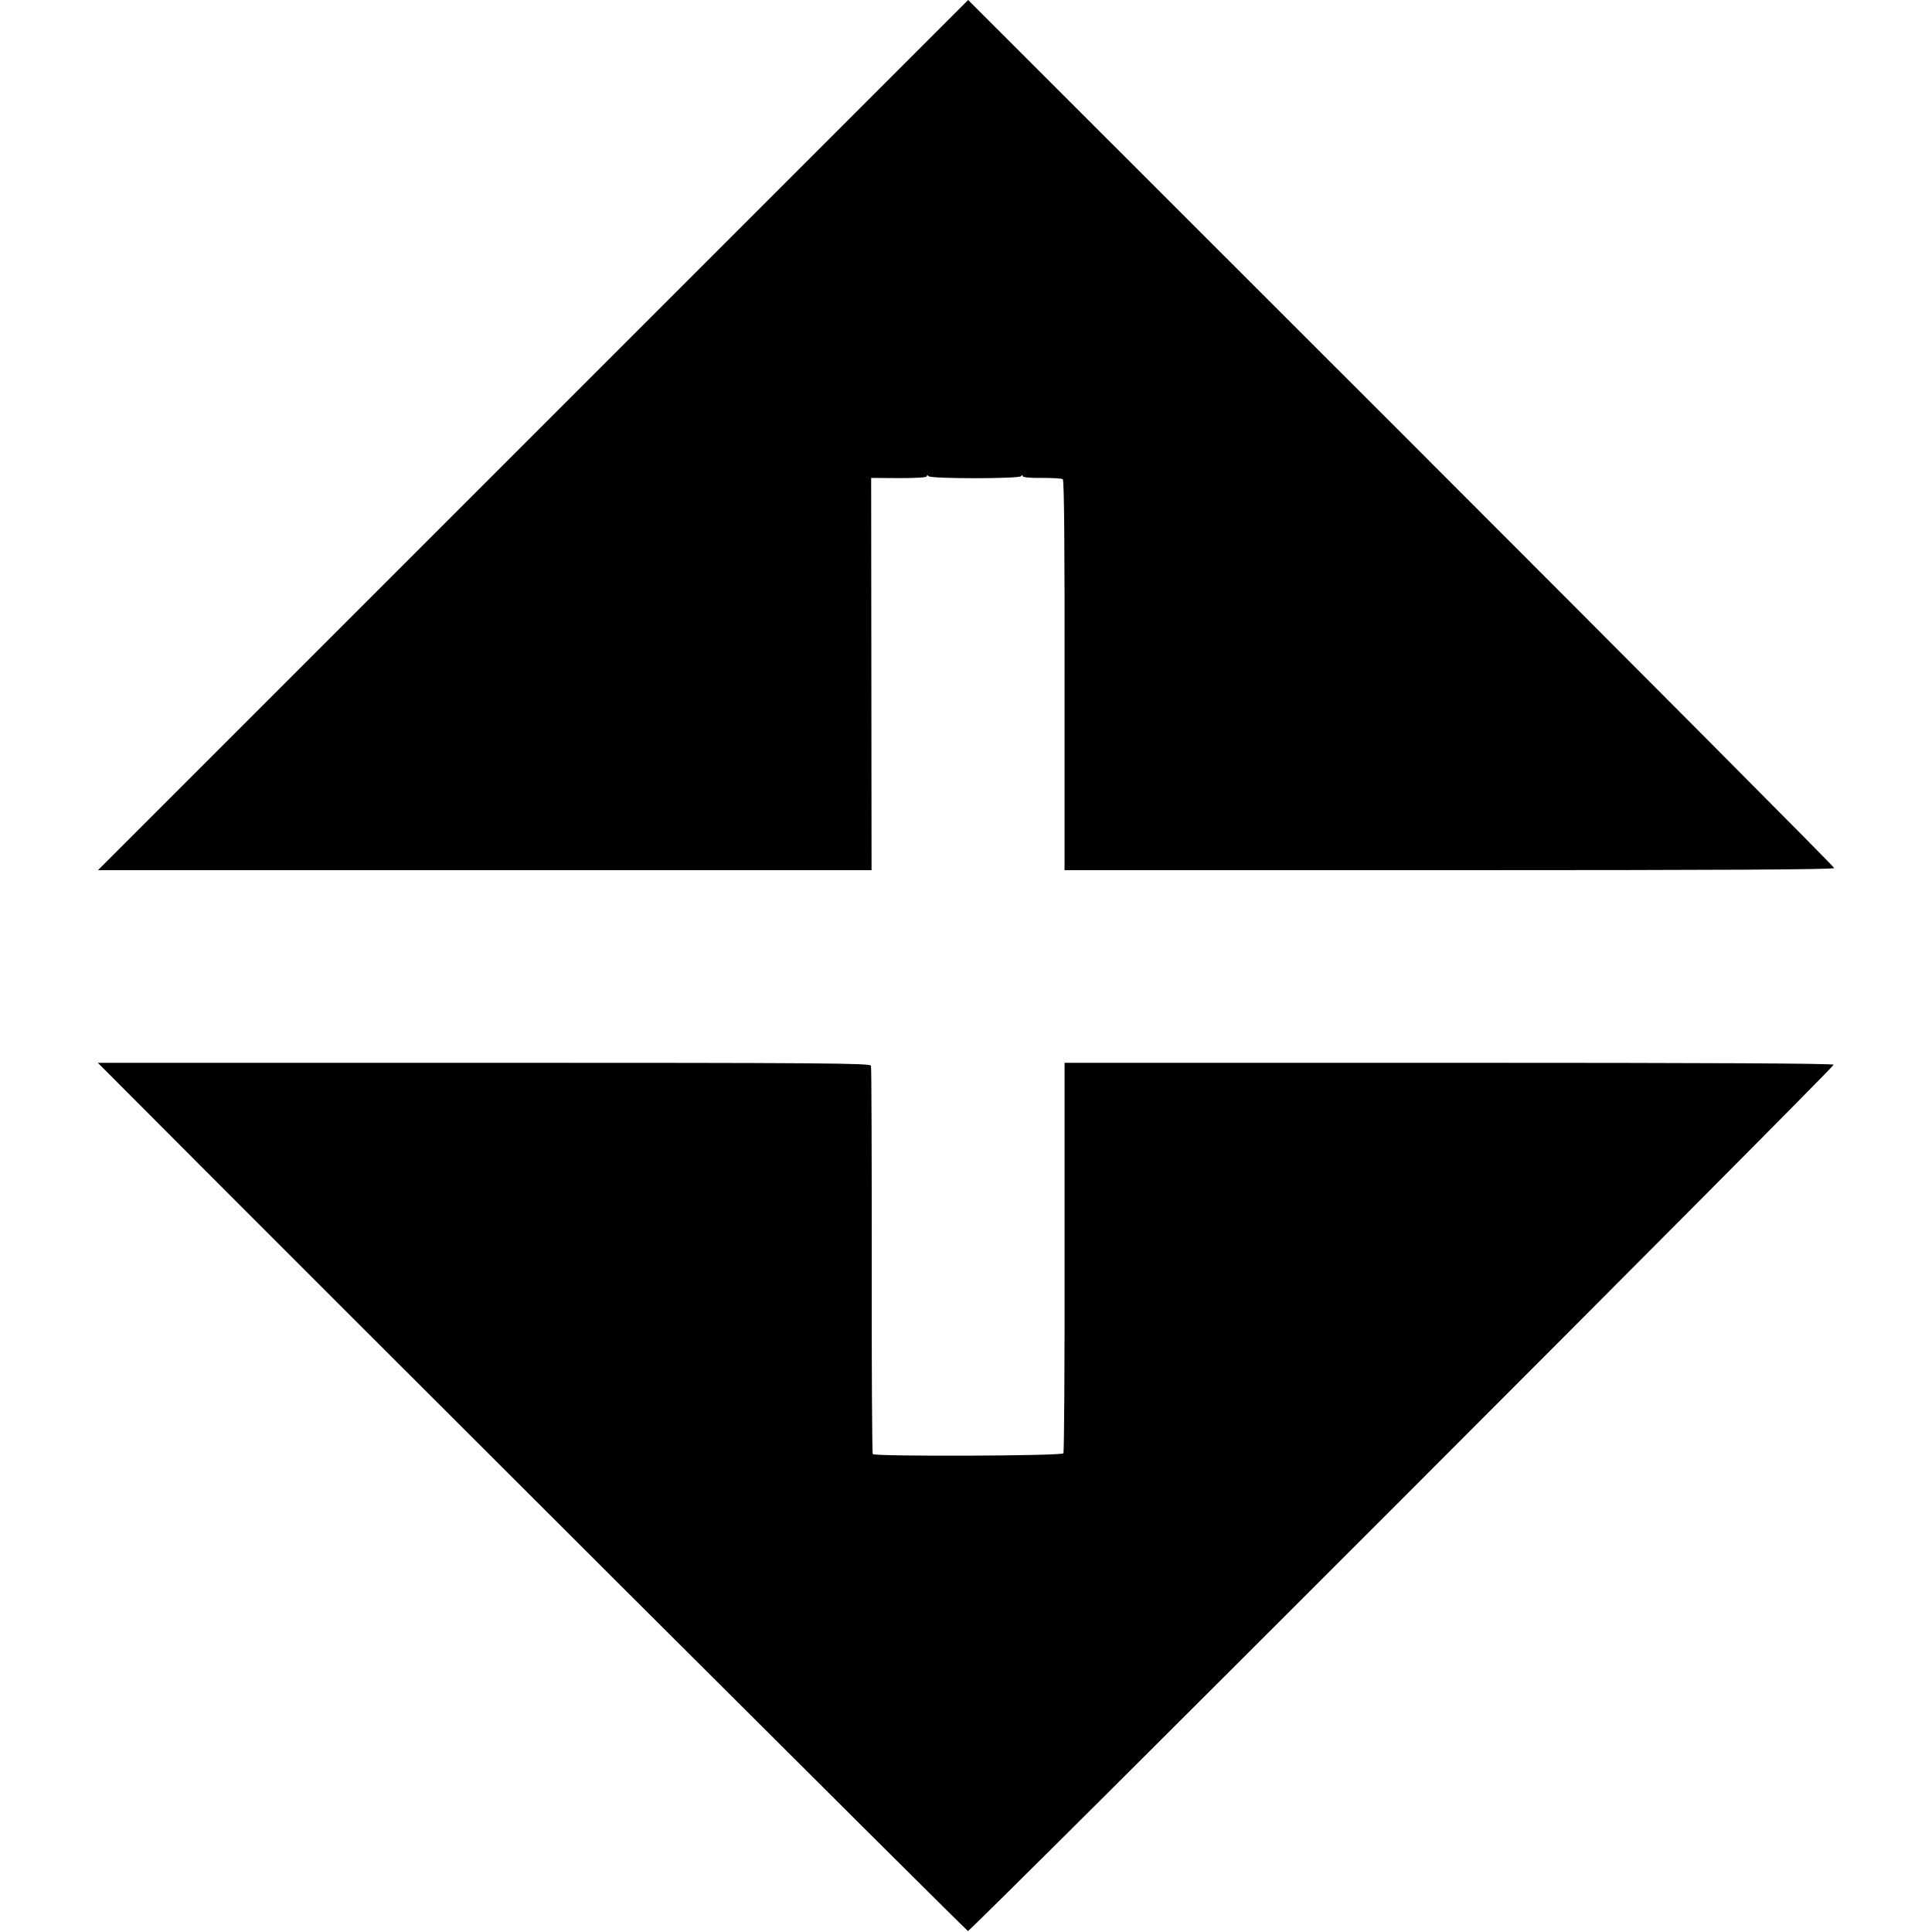
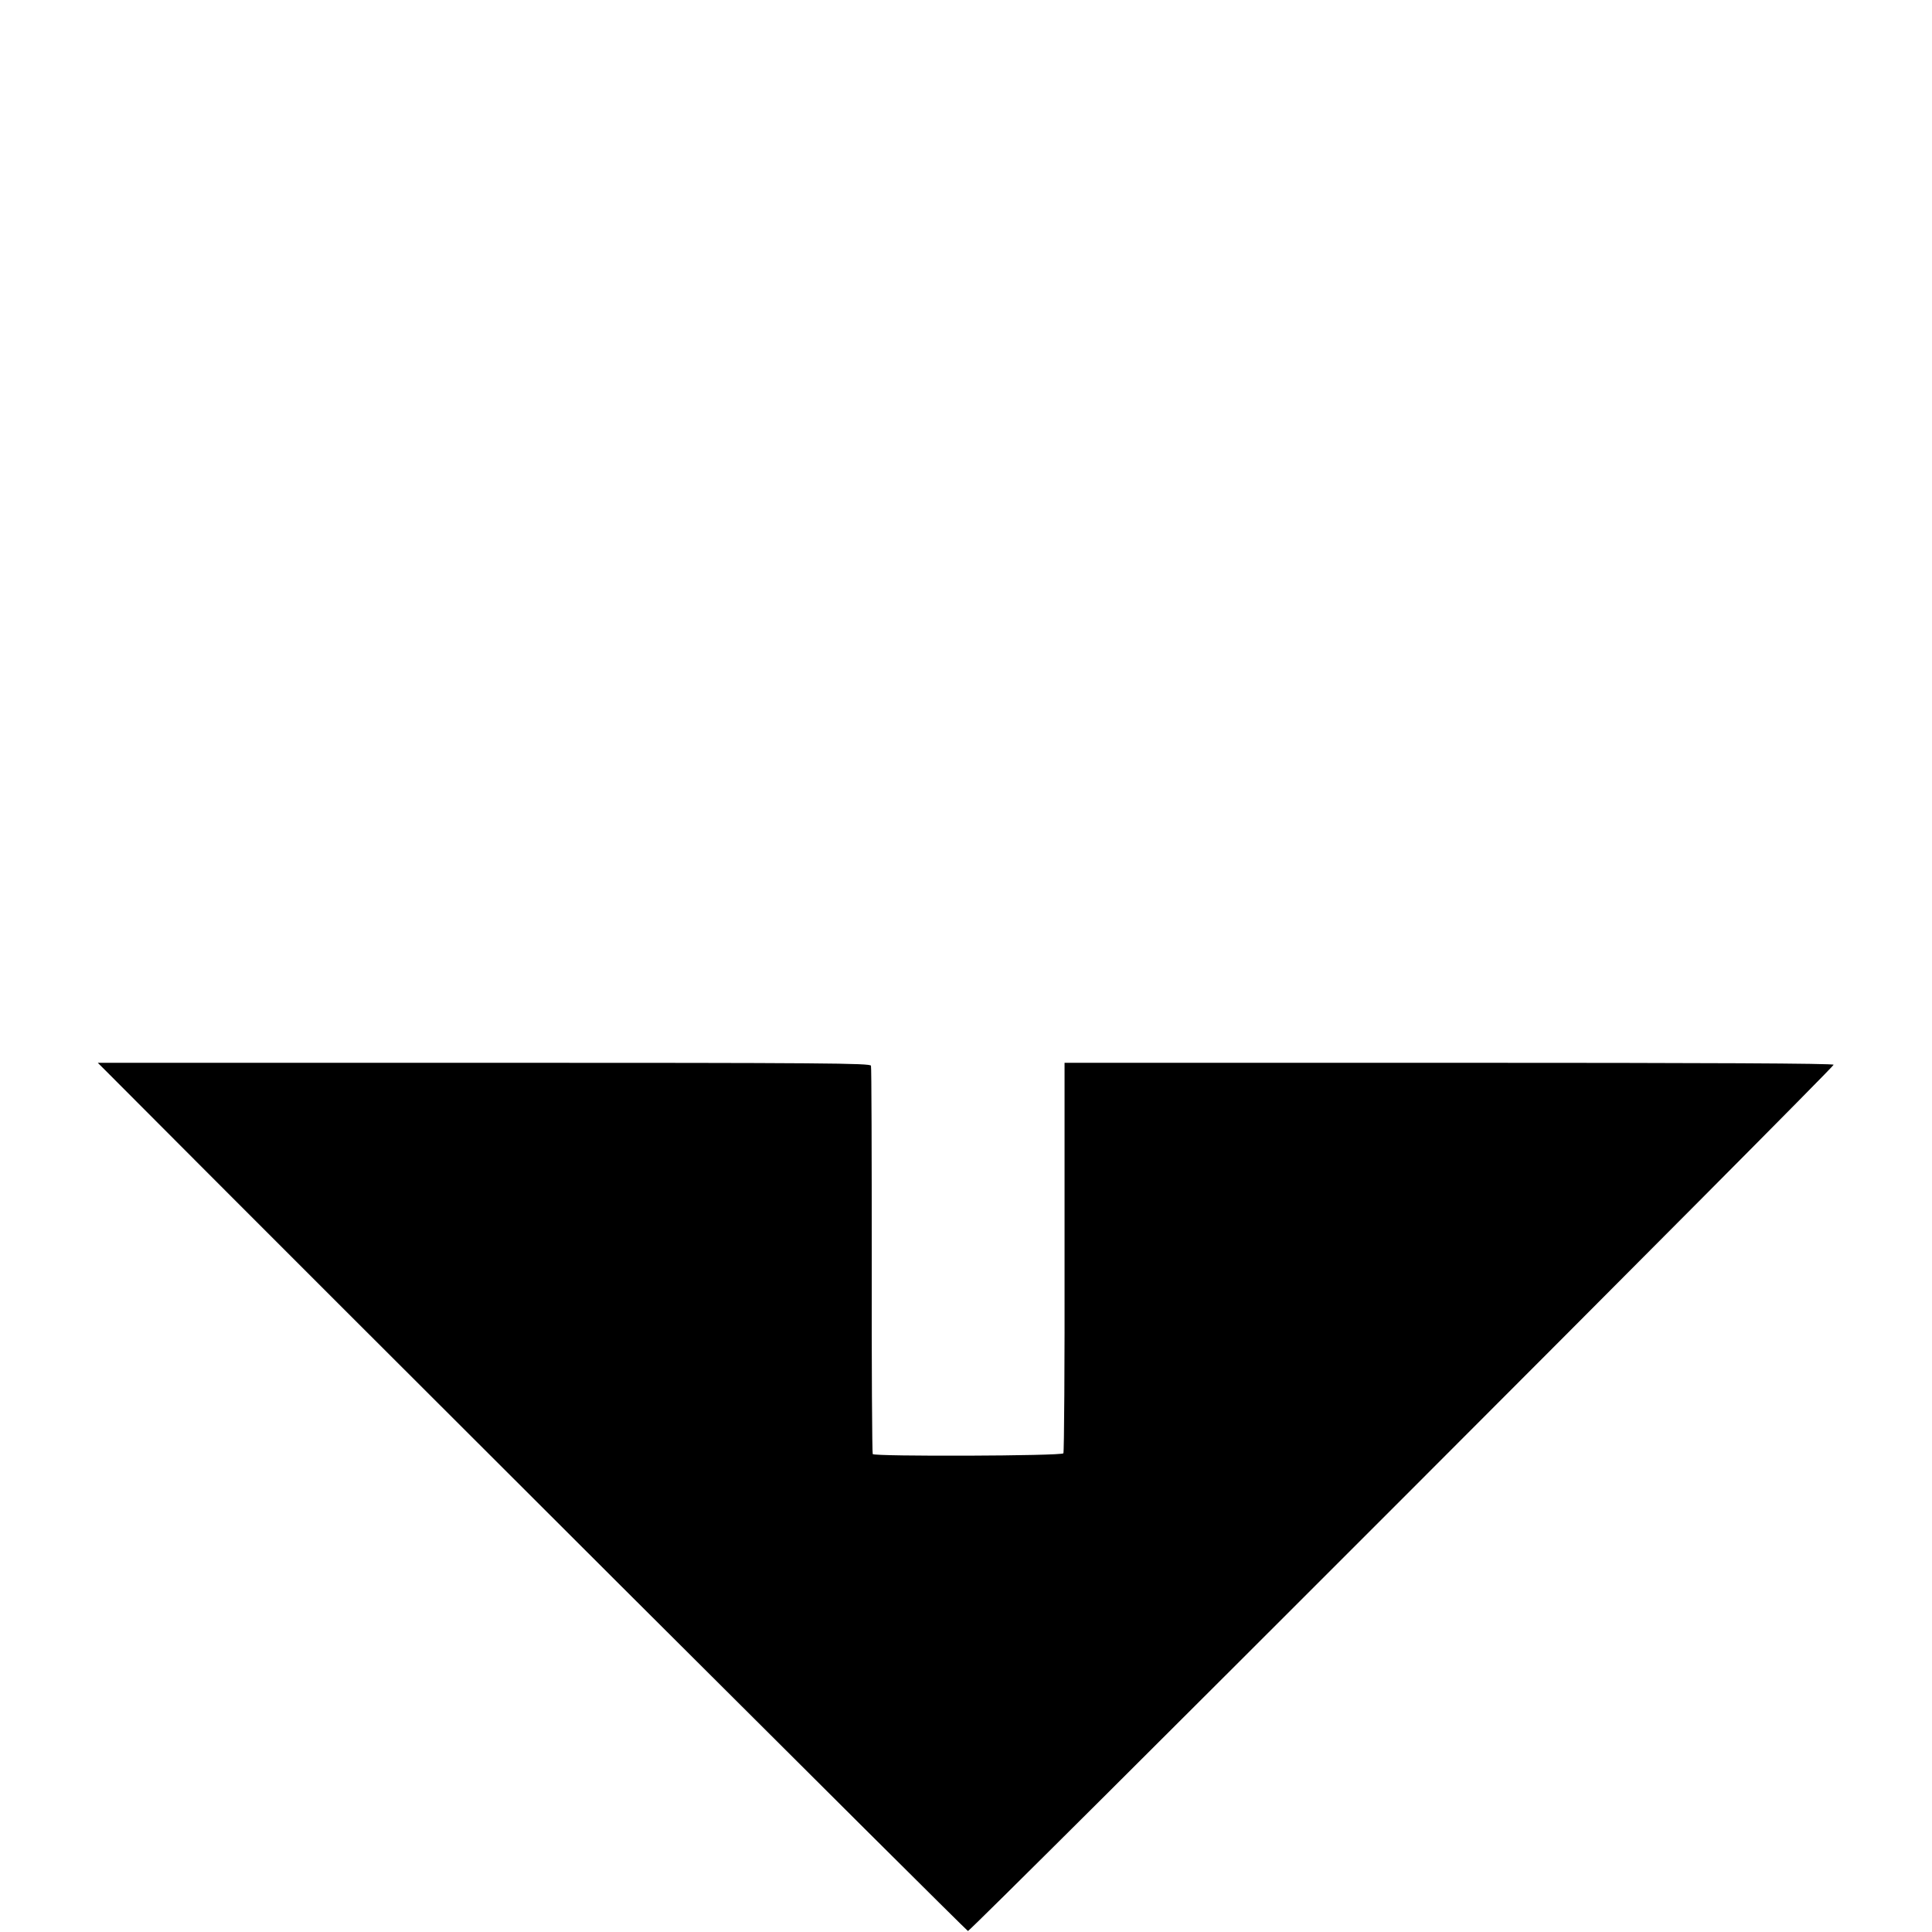
<svg xmlns="http://www.w3.org/2000/svg" version="1.0" width="988pt" height="988pt" viewBox="0 0 988 988" preserveAspectRatio="xMidYMid meet">
  <g transform="translate(0,988) scale(0.1,-0.1)" fill="#000000" stroke="none">
-     <path d="M2726 7655 l-2225 -2225 1978 0 1978 0 -1 1003 -1 1003 143 -1 c90 0 142 3 142 10 0 7 3 7 8 0 10 -14 464 -14 474 0 5 7 8 7 8 0 0 -6 38 -10 98 -9 53 0 102 -2 107 -7 7 -5 10 -350 9 -1003 l0 -996 1968 0 c1398 0 1968 3 1968 11 0 6 -996 1007 -2214 2225 l-2215 2214 -2225 -2225z" />
    <path d="M586 4359 c1091 -1096 4357 -4354 4364 -4354 16 0 4431 4418 4427 4430 -3 7 -627 10 -1968 10 l-1965 0 0 -993 c1 -547 -2 -999 -6 -1004 -8 -14 -967 -17 -975 -4 -3 5 -6 450 -5 990 0 540 -1 988 -4 996 -3 13 -231 15 -1979 15 l-1975 0 86 -86z" />
  </g>
</svg>